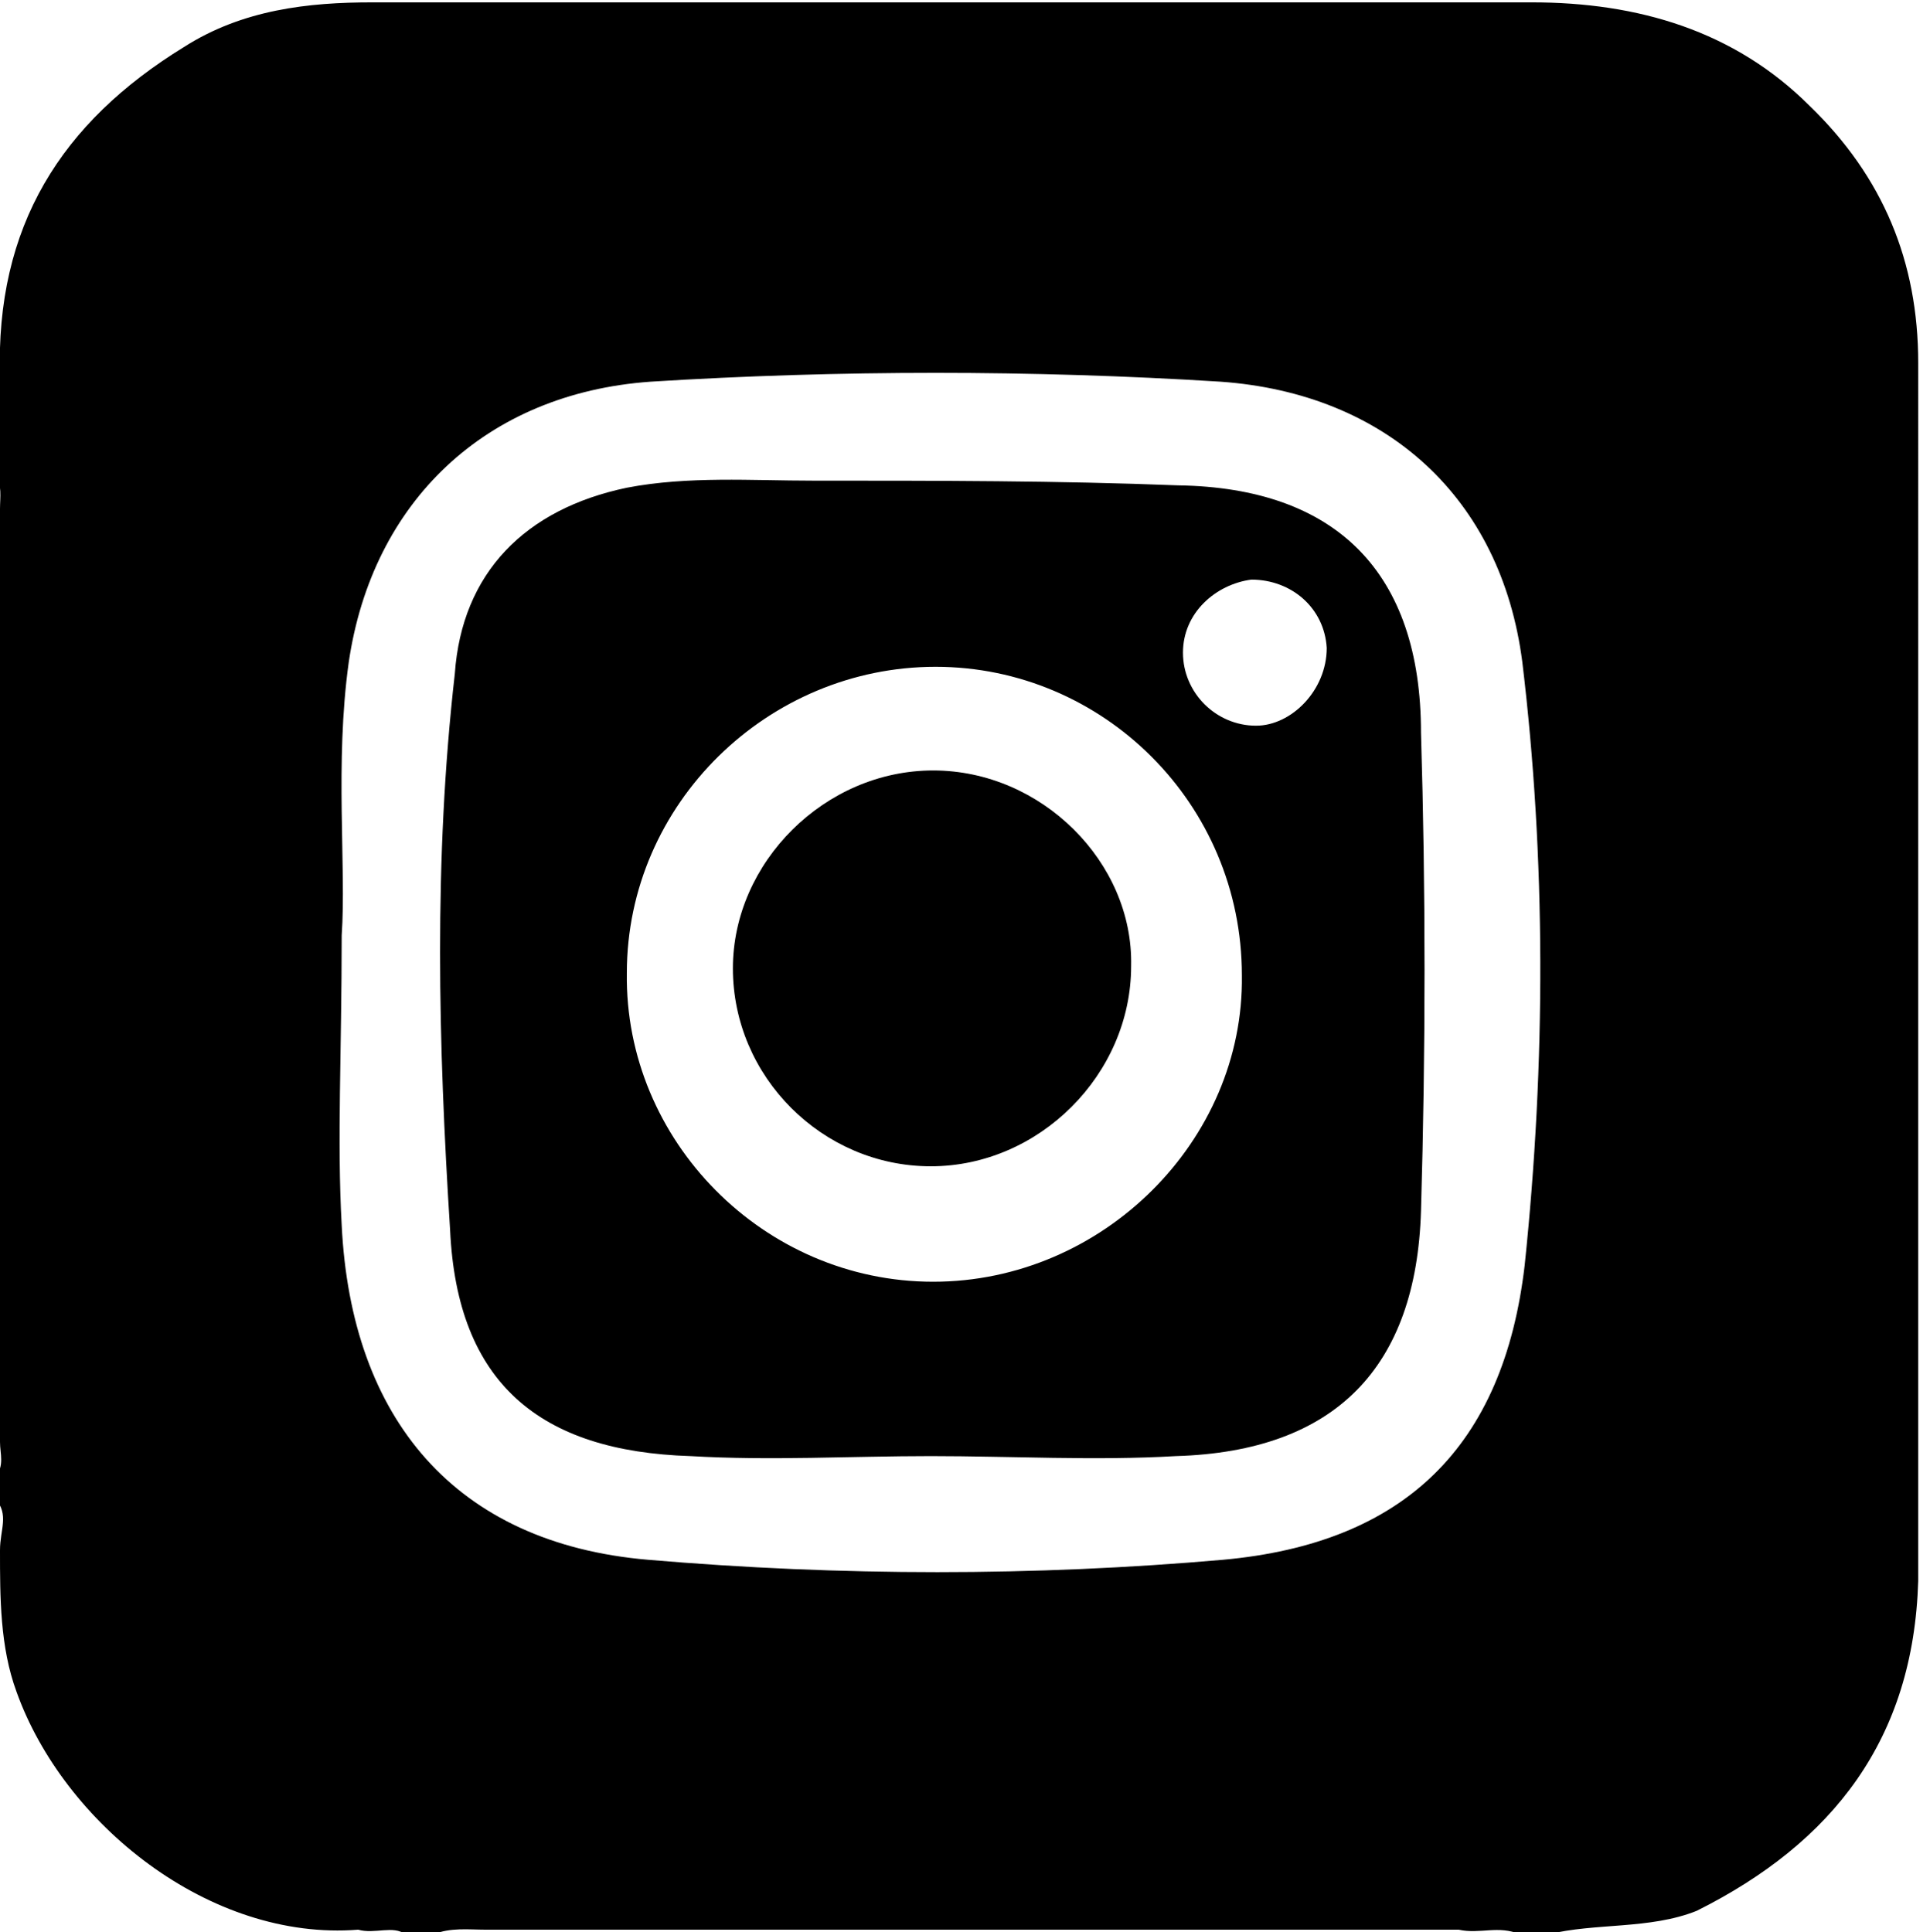
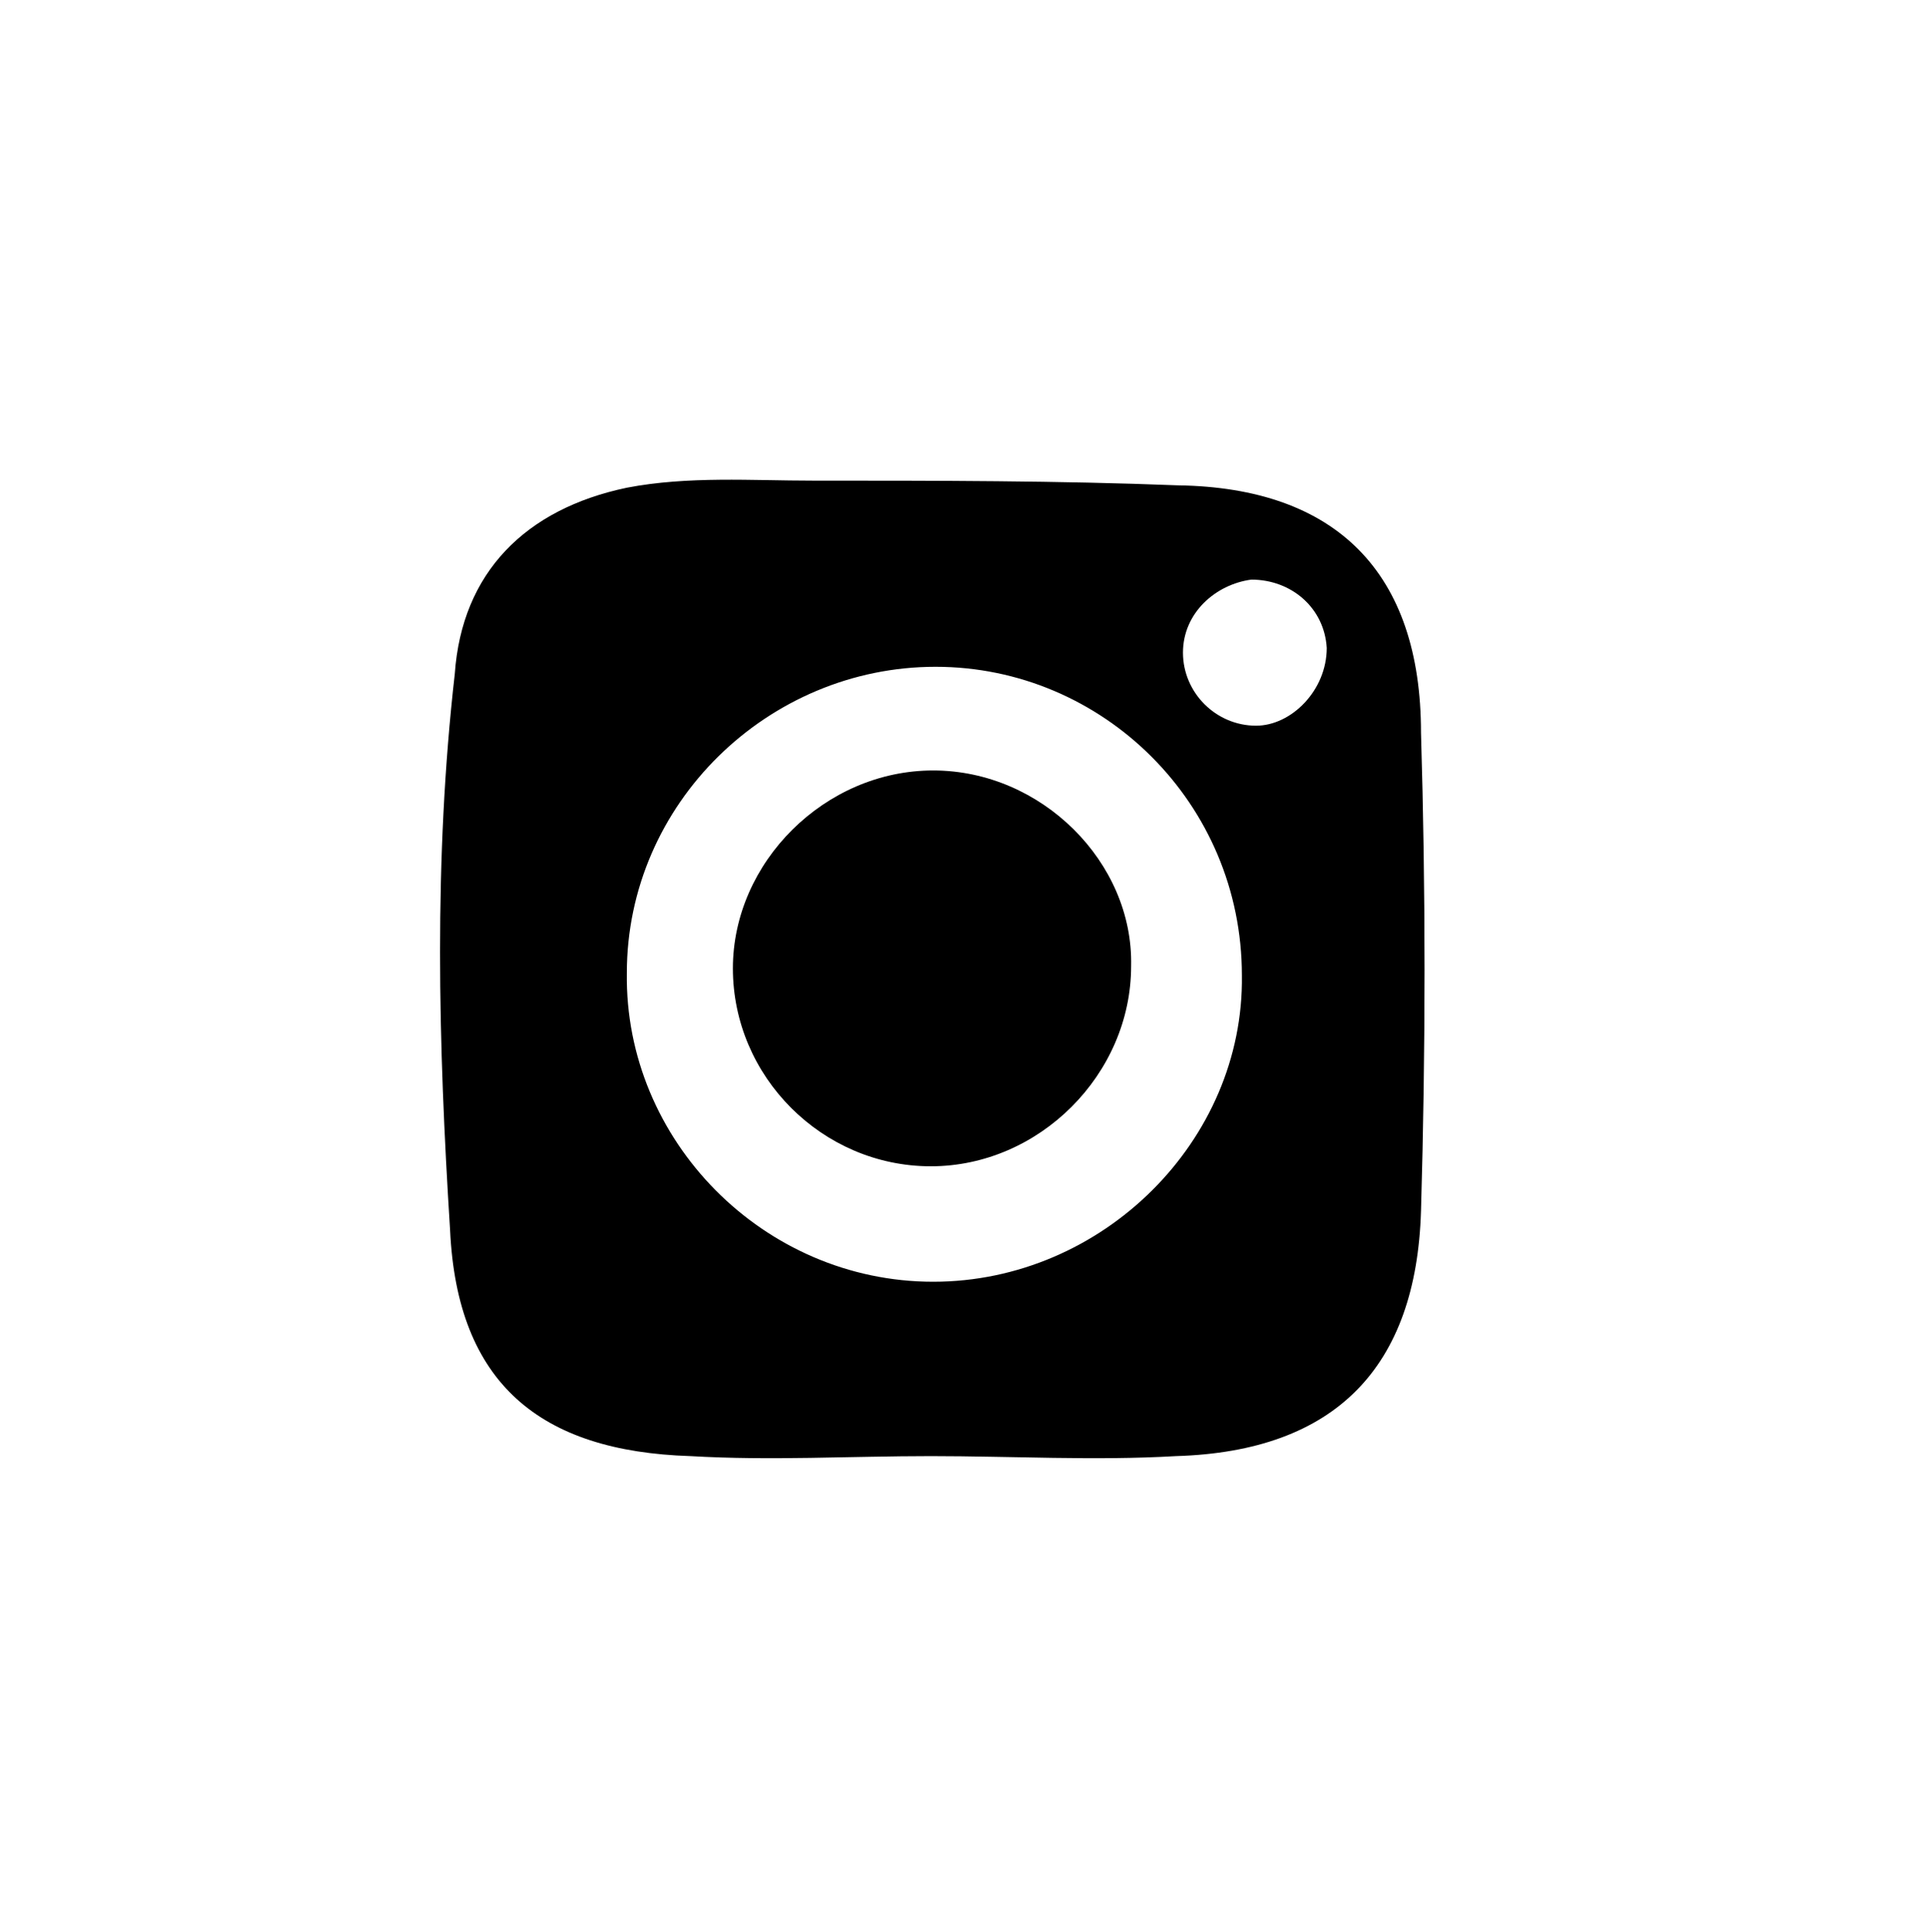
<svg xmlns="http://www.w3.org/2000/svg" version="1.1" id="Layer_1" x="0px" y="0px" viewBox="0 0 81.9 82" style="enable-background:new 0 0 81.9 82;" xml:space="preserve">
  <g>
-     <path d="M81.4,15.4c0-4.3-1.5-7.9-4.6-10.9C73.6,1.3,69.5,0.1,65,0.1c-16.4,0-32.8,0-49.2,0c-2.7,0-5.5,0.3-8,1.9   C2.6,5.2-0.2,9.6,0,16c-0.2,0.9,0.2,1.5-0.2,2.4c0,0.5,0,1,0,1.7c0.3,0.5,0.2,1,0.2,1.5C0,34.7,0,48,0,61.2c0,0.5,0.2,1-0.2,1.5   c0,0.3,0,0.5,0,0.9C0.4,64.3,0,64.9,0,65.8c0,2,0,4.1,0.7,6c2,5.6,8.2,10.6,14.5,10.1c0.7,0.2,1.5-0.2,2,0.2c0.3,0,0.9,0,1.2,0   c0.7-0.3,1.5-0.2,2.2-0.2c13.8,0,27.5,0,41.3,0c0.9,0.2,1.7-0.2,2.6,0.2c0.3,0,0.9,0,1.2,0c2-0.5,4.3-0.2,6.3-1   c5.8-2.9,9.2-7.3,9.4-14C81.4,49.4,81.4,32.5,81.4,15.4z M64.7,53.7c-0.9,7.7-5.1,11.8-12.8,12.5c-8,0.7-16.2,0.7-24.4,0   c-8.2-0.7-12.6-6-13-14.2c-0.2-3.6,0-7.3,0-12.3c0.2-2.9-0.3-7.3,0.3-11.6c1-6.8,5.8-11.4,12.8-11.9c8-0.5,16.2-0.5,24.2,0   c7,0.5,11.9,4.9,12.8,11.9C65.6,36.4,65.6,45.1,64.7,53.7z" />
    <path d="M50,20.6c-5.1-0.2-10.2-0.2-15.5-0.2c-2.6,0-5.3-0.2-7.9,0.3c-4.3,0.9-7,3.6-7.3,7.9c-0.9,7.9-0.7,15.7-0.2,23.6   c0.3,6.5,3.8,9.4,10.2,9.6c3.4,0.2,6.8,0,10.2,0c3.4,0,7,0.2,10.4,0c6.8-0.2,10.2-3.8,10.4-10.4c0.2-6.8,0.2-13.7,0-20.3   C60.3,24.3,56.7,20.7,50,20.6z M39.6,54.4c-7.2,0-13.1-6-13-13.1c0-7.2,6-13,13.1-13s13,5.8,13,13.1C52.8,48.4,46.8,54.4,39.6,54.4   z M53.3,30.8c-1.7,0-3.1-1.4-3.1-3.1c0-1.7,1.4-2.9,2.9-3.1c1.7,0,3.1,1.2,3.2,2.9C56.3,29.3,54.8,30.8,53.3,30.8z" />
    <path d="M39.6,32.7c-4.6,0-8.5,3.9-8.5,8.4c0,4.6,3.8,8.4,8.4,8.4S48,45.6,48,41C48.1,36.6,44.2,32.7,39.6,32.7z" />
  </g>
</svg>